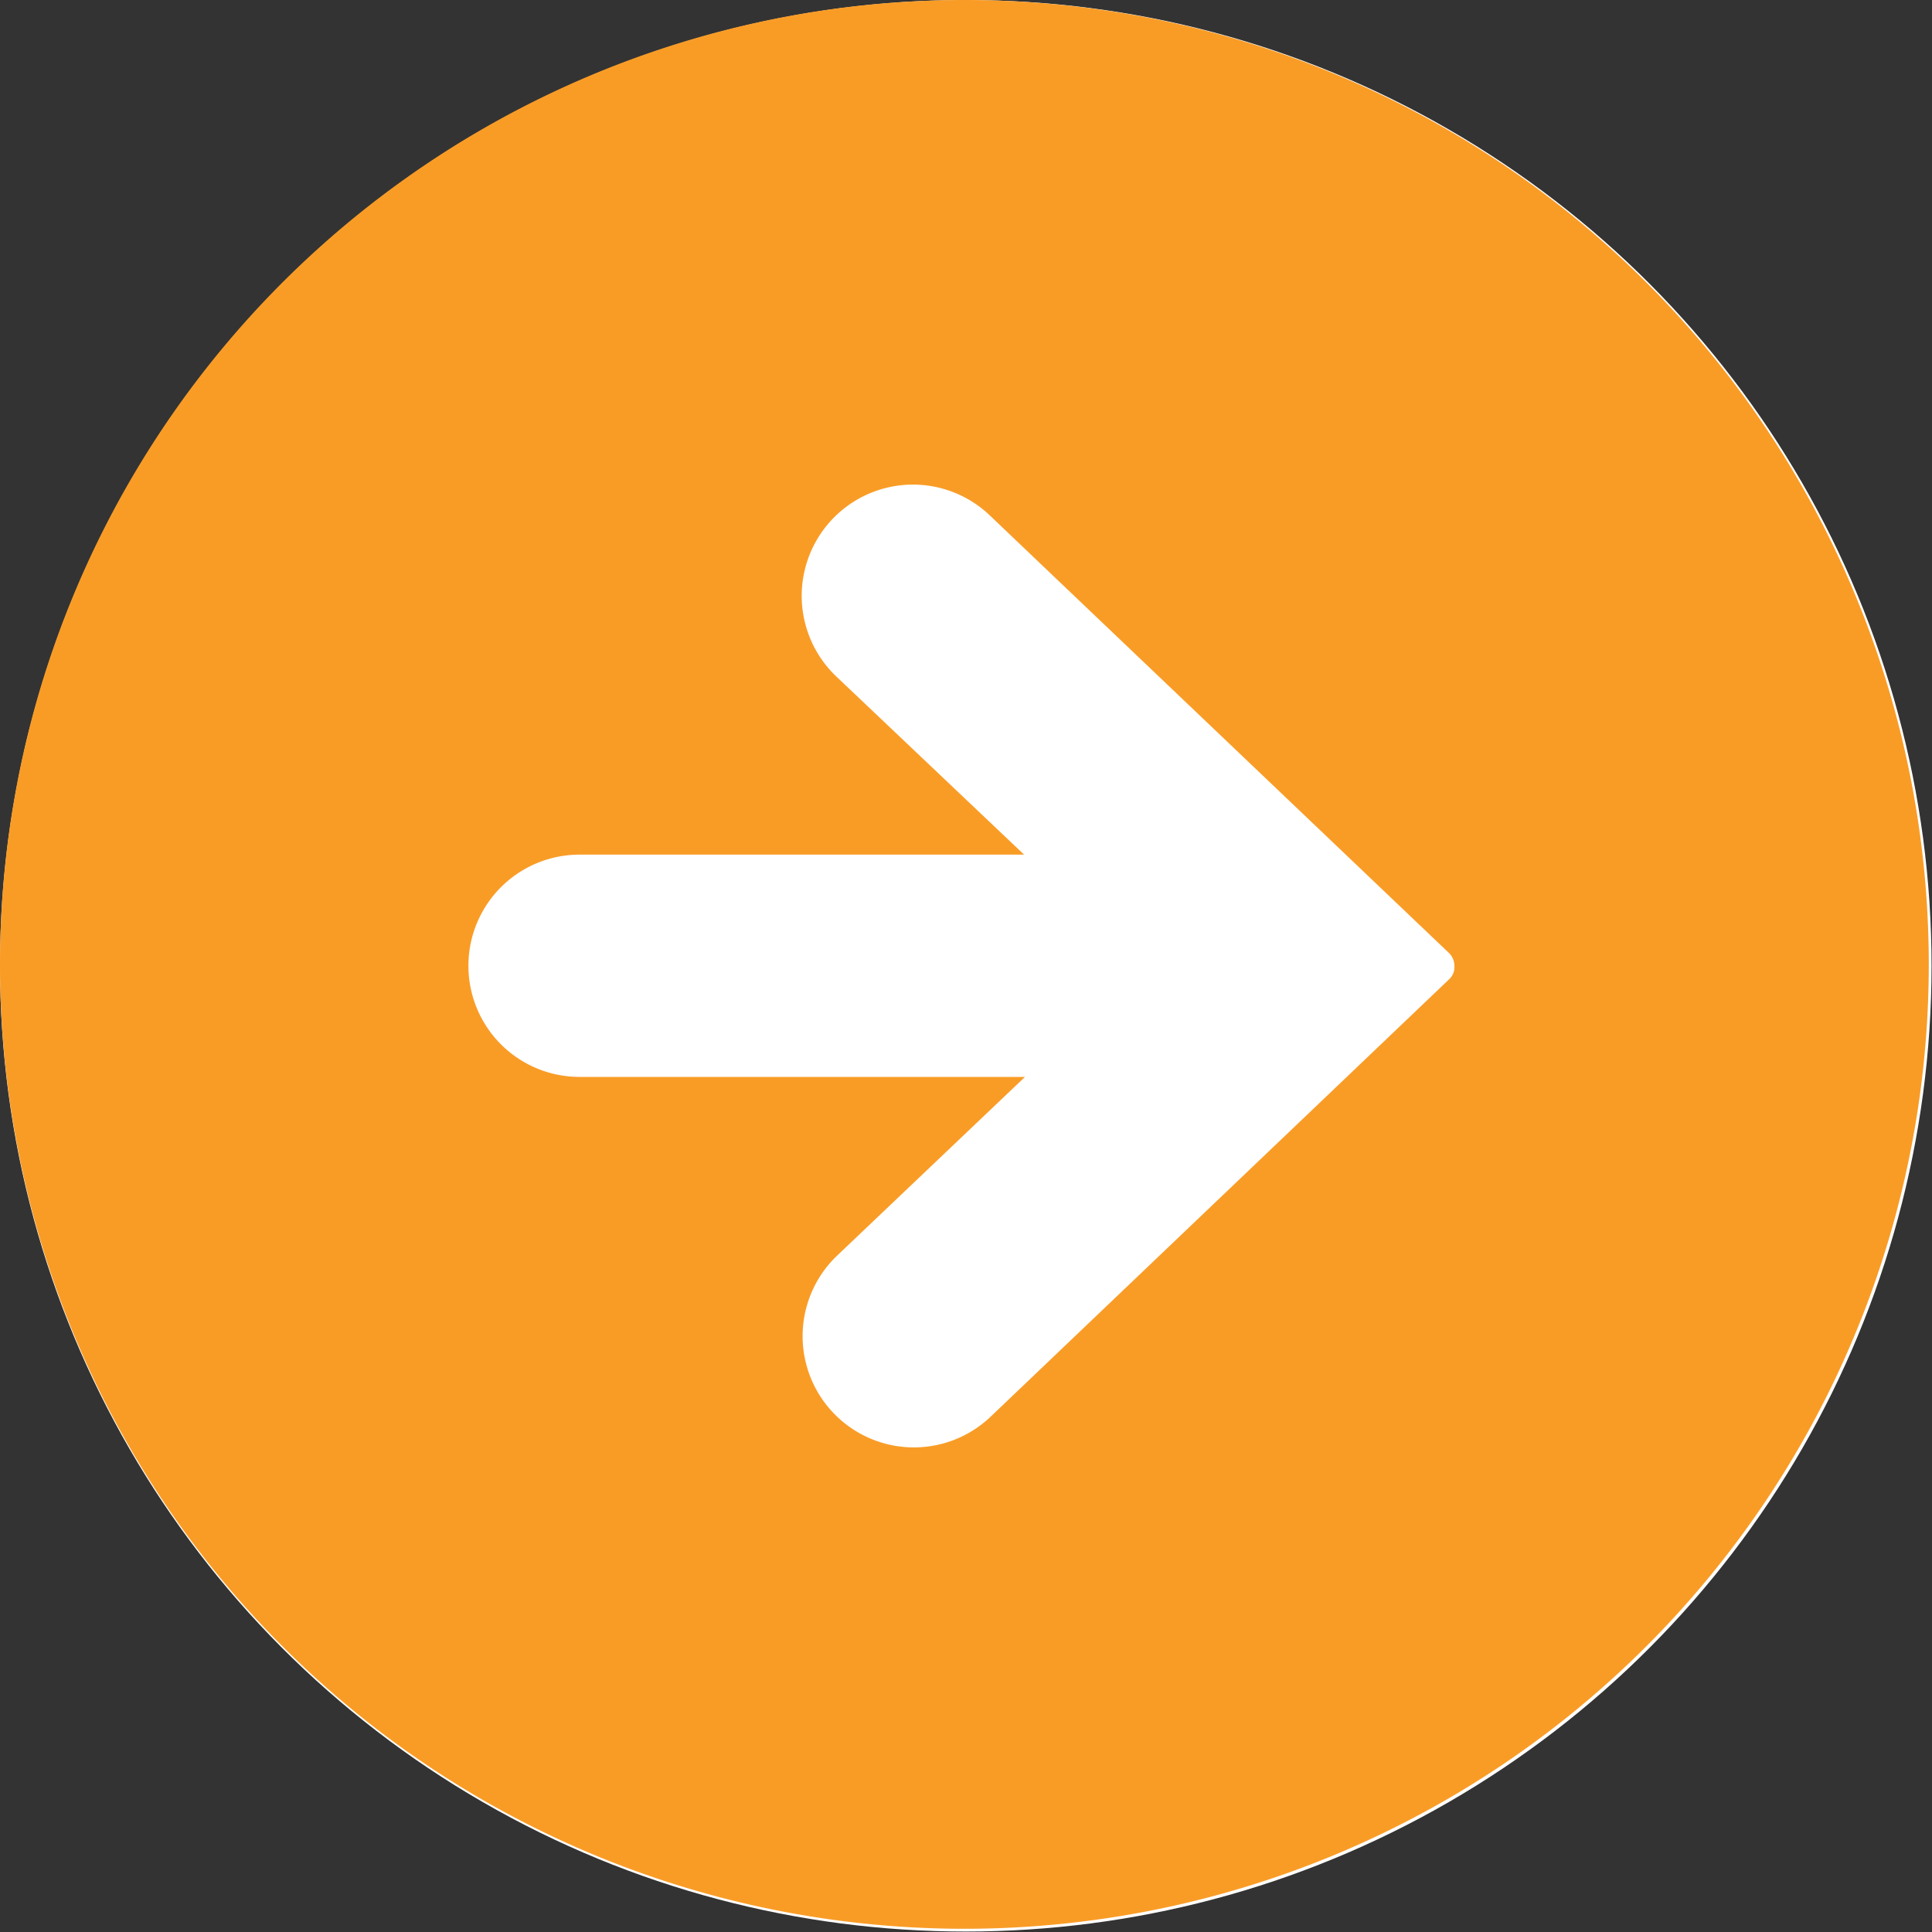
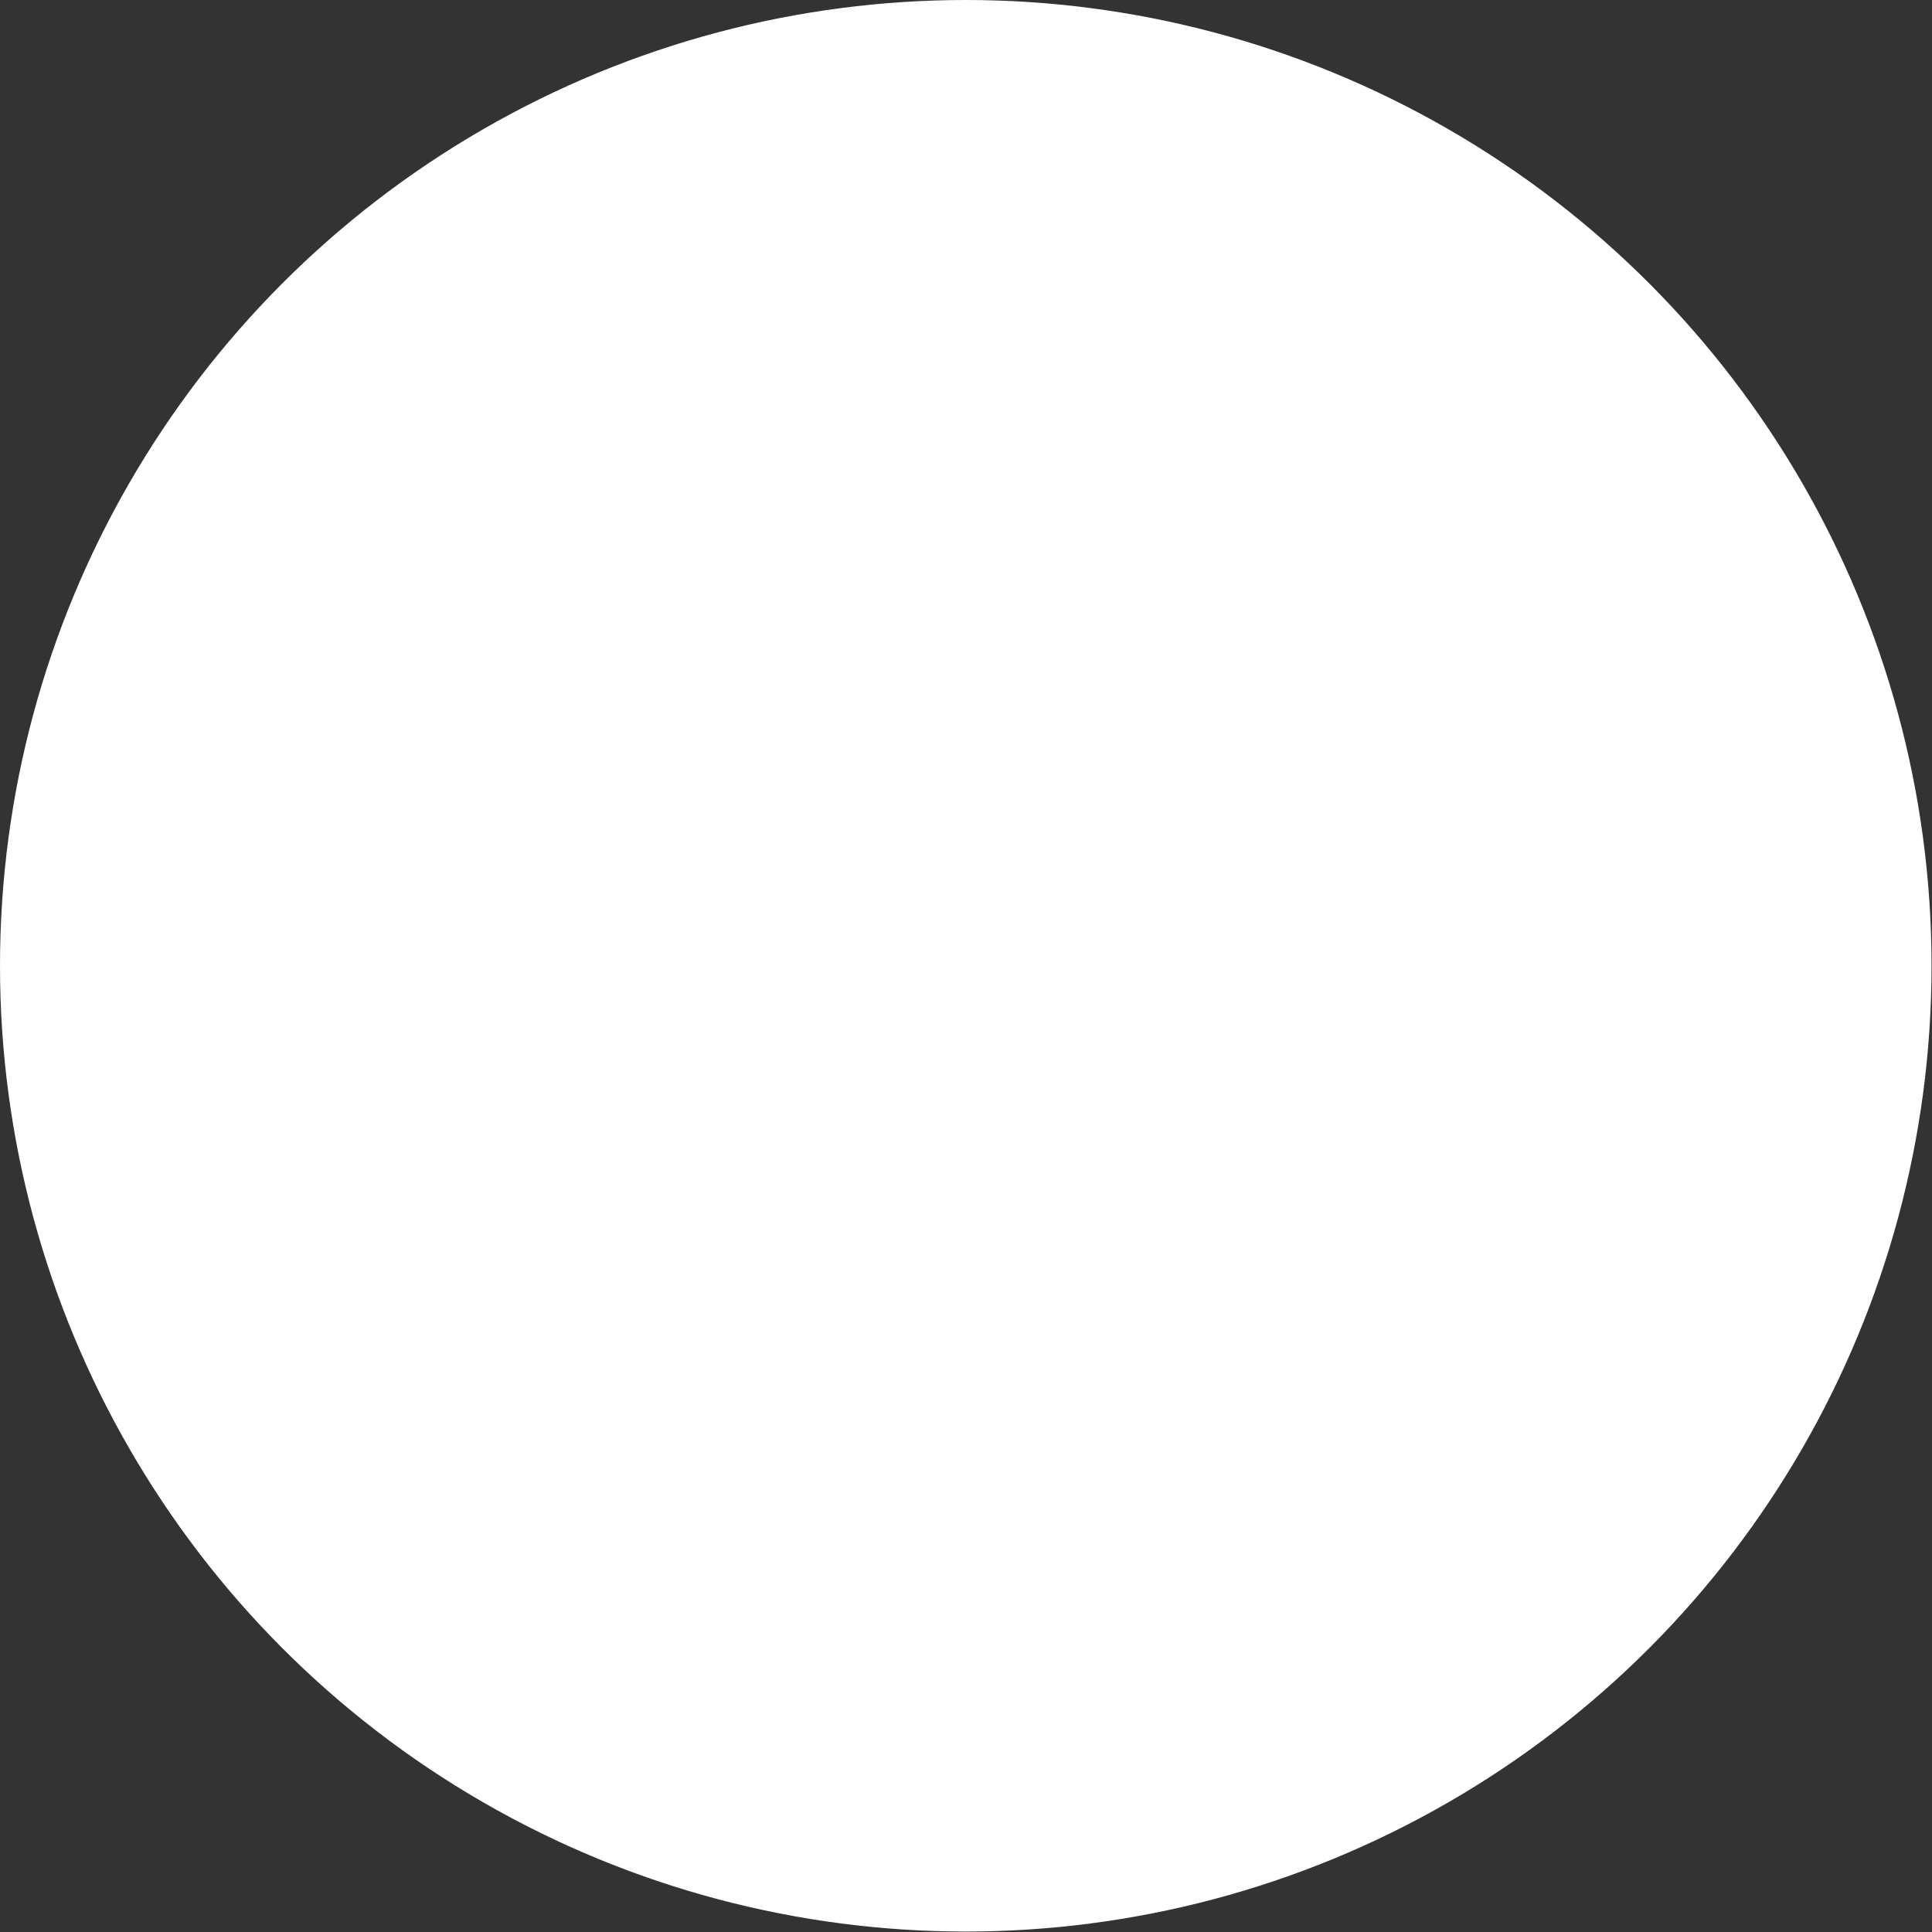
<svg xmlns="http://www.w3.org/2000/svg" width="42.07" height="42.07" viewBox="0 0 42.07 42.07">
  <rect x="0" y="0" width="42.07" height="42.07" fill="#333333" stroke="none" />
  <defs>
    <style>
      .cls-1 {
        fill: #fff;
      }

      .cls-2 {
        fill: #f99c26;
      }
    </style>
  </defs>
  <g id="レイヤー_2" data-name="レイヤー 2">
    <g id="コンテンツ">
      <g>
        <circle class="cls-1" cx="21.03" cy="21.03" r="21.03" />
-         <path class="cls-2" d="M21,0a21,21,0,1,0,21,21A21,21,0,0,0,21,0ZM31.57,21.31l-10,9.54a2.42,2.42,0,0,1-3.34-3.51l4.09-3.89H12.62a2.42,2.42,0,1,1,0-4.84H22.3l-4.09-3.88a2.42,2.42,0,0,1,3.34-3.51l10,9.53a.39.39,0,0,1,.12.28A.36.36,0,0,1,31.57,21.31Z" />
      </g>
    </g>
  </g>
</svg>